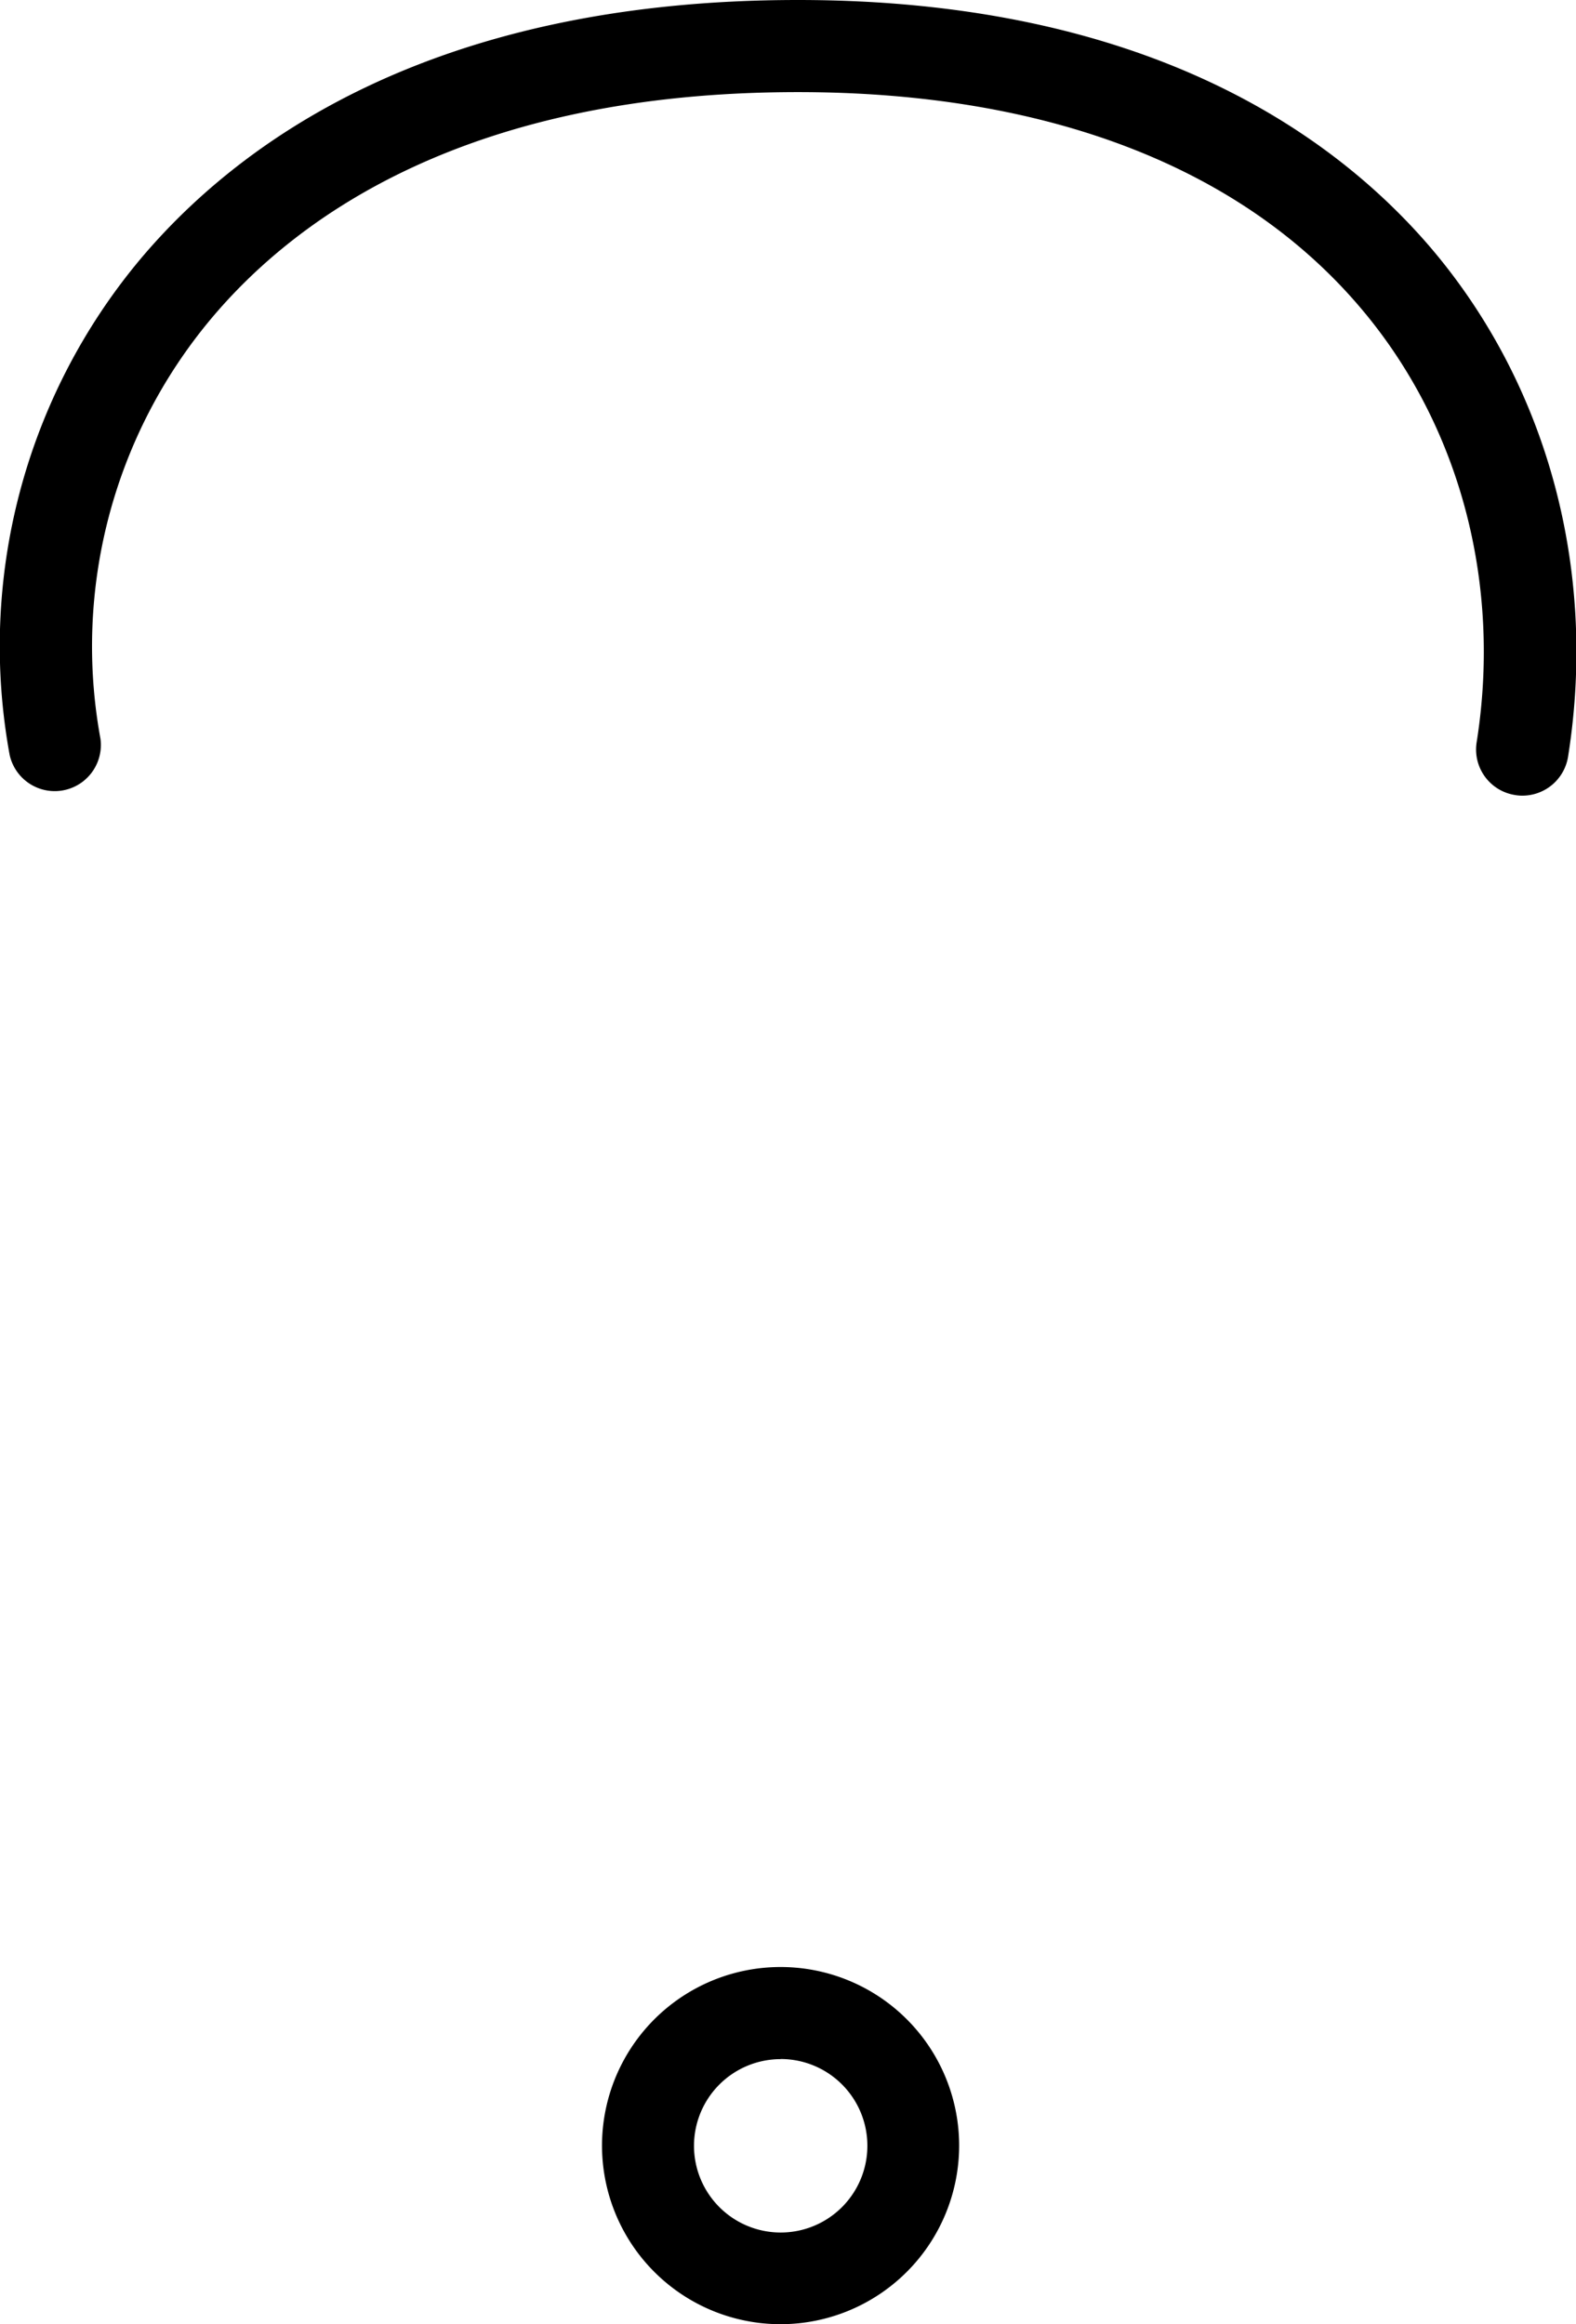
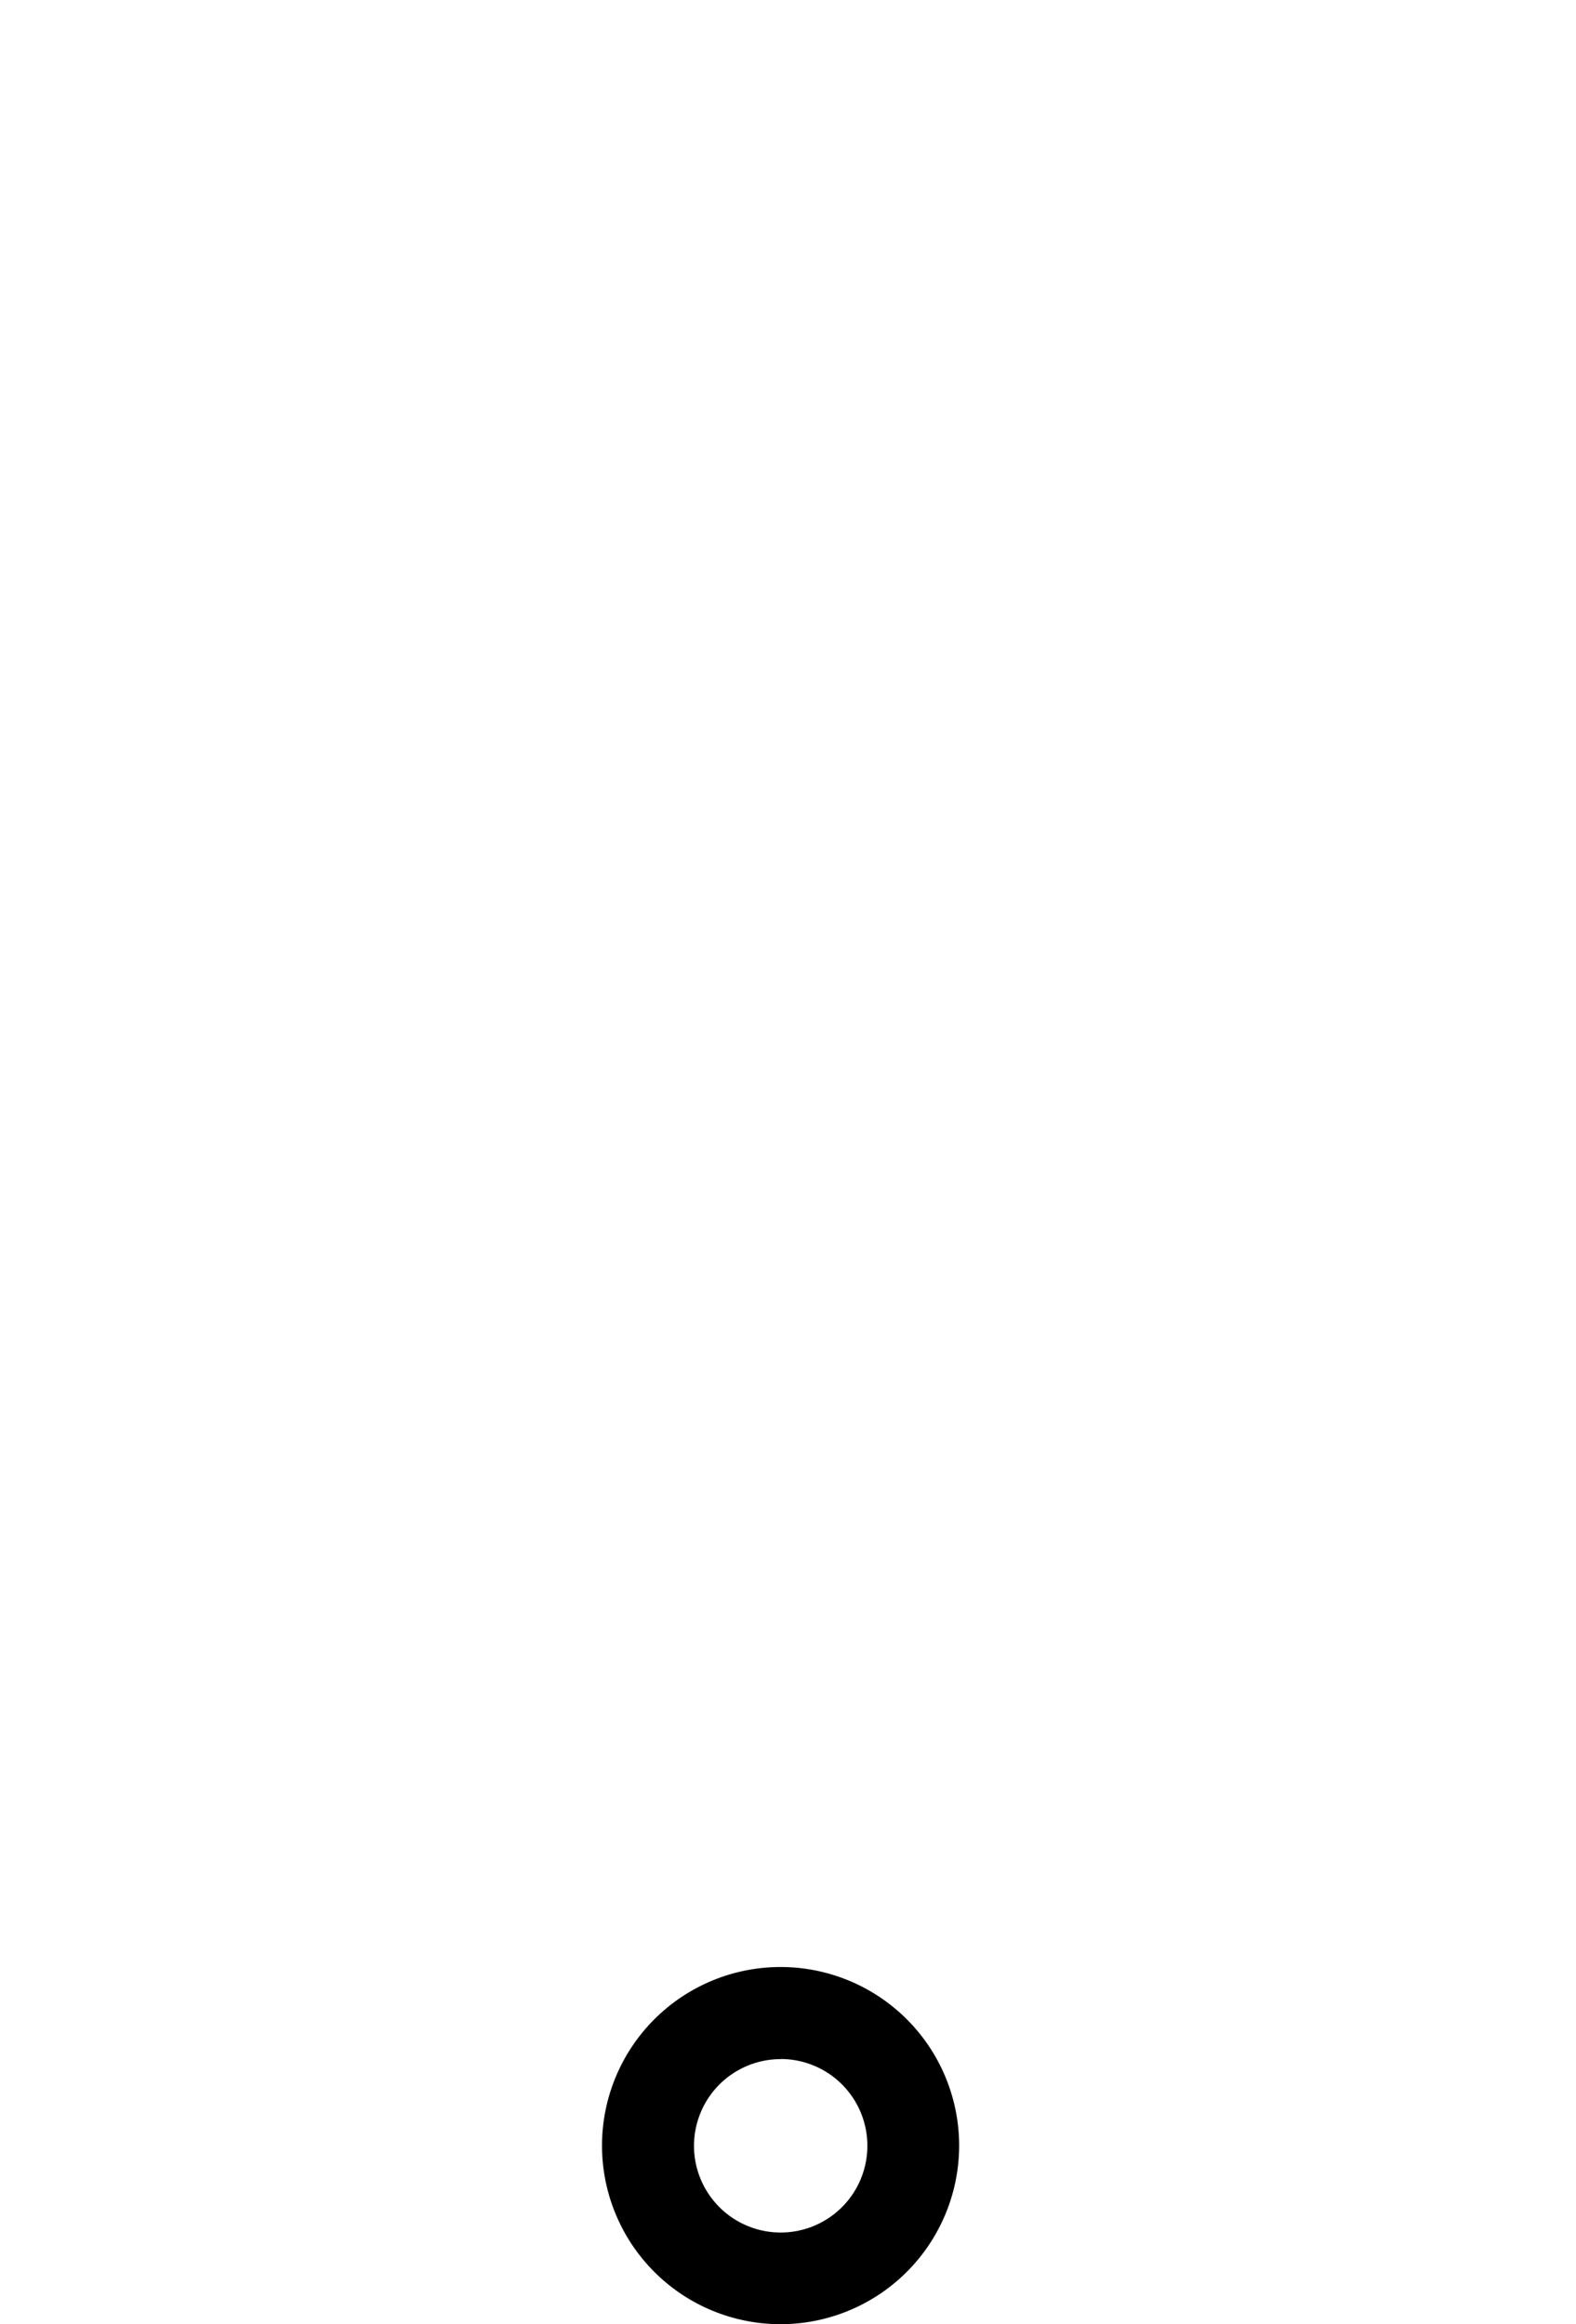
<svg xmlns="http://www.w3.org/2000/svg" viewBox="0 0 145.45 214.47">
  <title>биг 2</title>
  <g id="Слой_2" data-name="Слой 2">
    <g id="Слой_7" data-name="Слой 7">
-       <path d="M140.48,73.42a3.88,3.88,0,0,1-.67-.06,4.25,4.25,0,0,1-3.53-4.86c2.34-14.76-1.59-29.4-10.78-40.17-11.07-13-29-19.83-51.86-19.83-30.32,0-46.23,11.41-54.23,21A47.09,47.09,0,0,0,9.27,68.16a4.26,4.26,0,0,1-8.38,1.5A55.65,55.65,0,0,1,12.88,24C22.05,13.06,40,0,73.64,0,105.76,0,123.08,12.4,132,22.81c10.82,12.67,15.45,29.81,12.72,47A4.27,4.27,0,0,1,140.48,73.42Z" />
      <path d="M72.05,214.47A16.48,16.48,0,1,1,88.52,198,16.49,16.49,0,0,1,72.05,214.47Zm0-24.46a8,8,0,1,0,8,8A8,8,0,0,0,72.05,190Z" />
    </g>
  </g>
</svg>